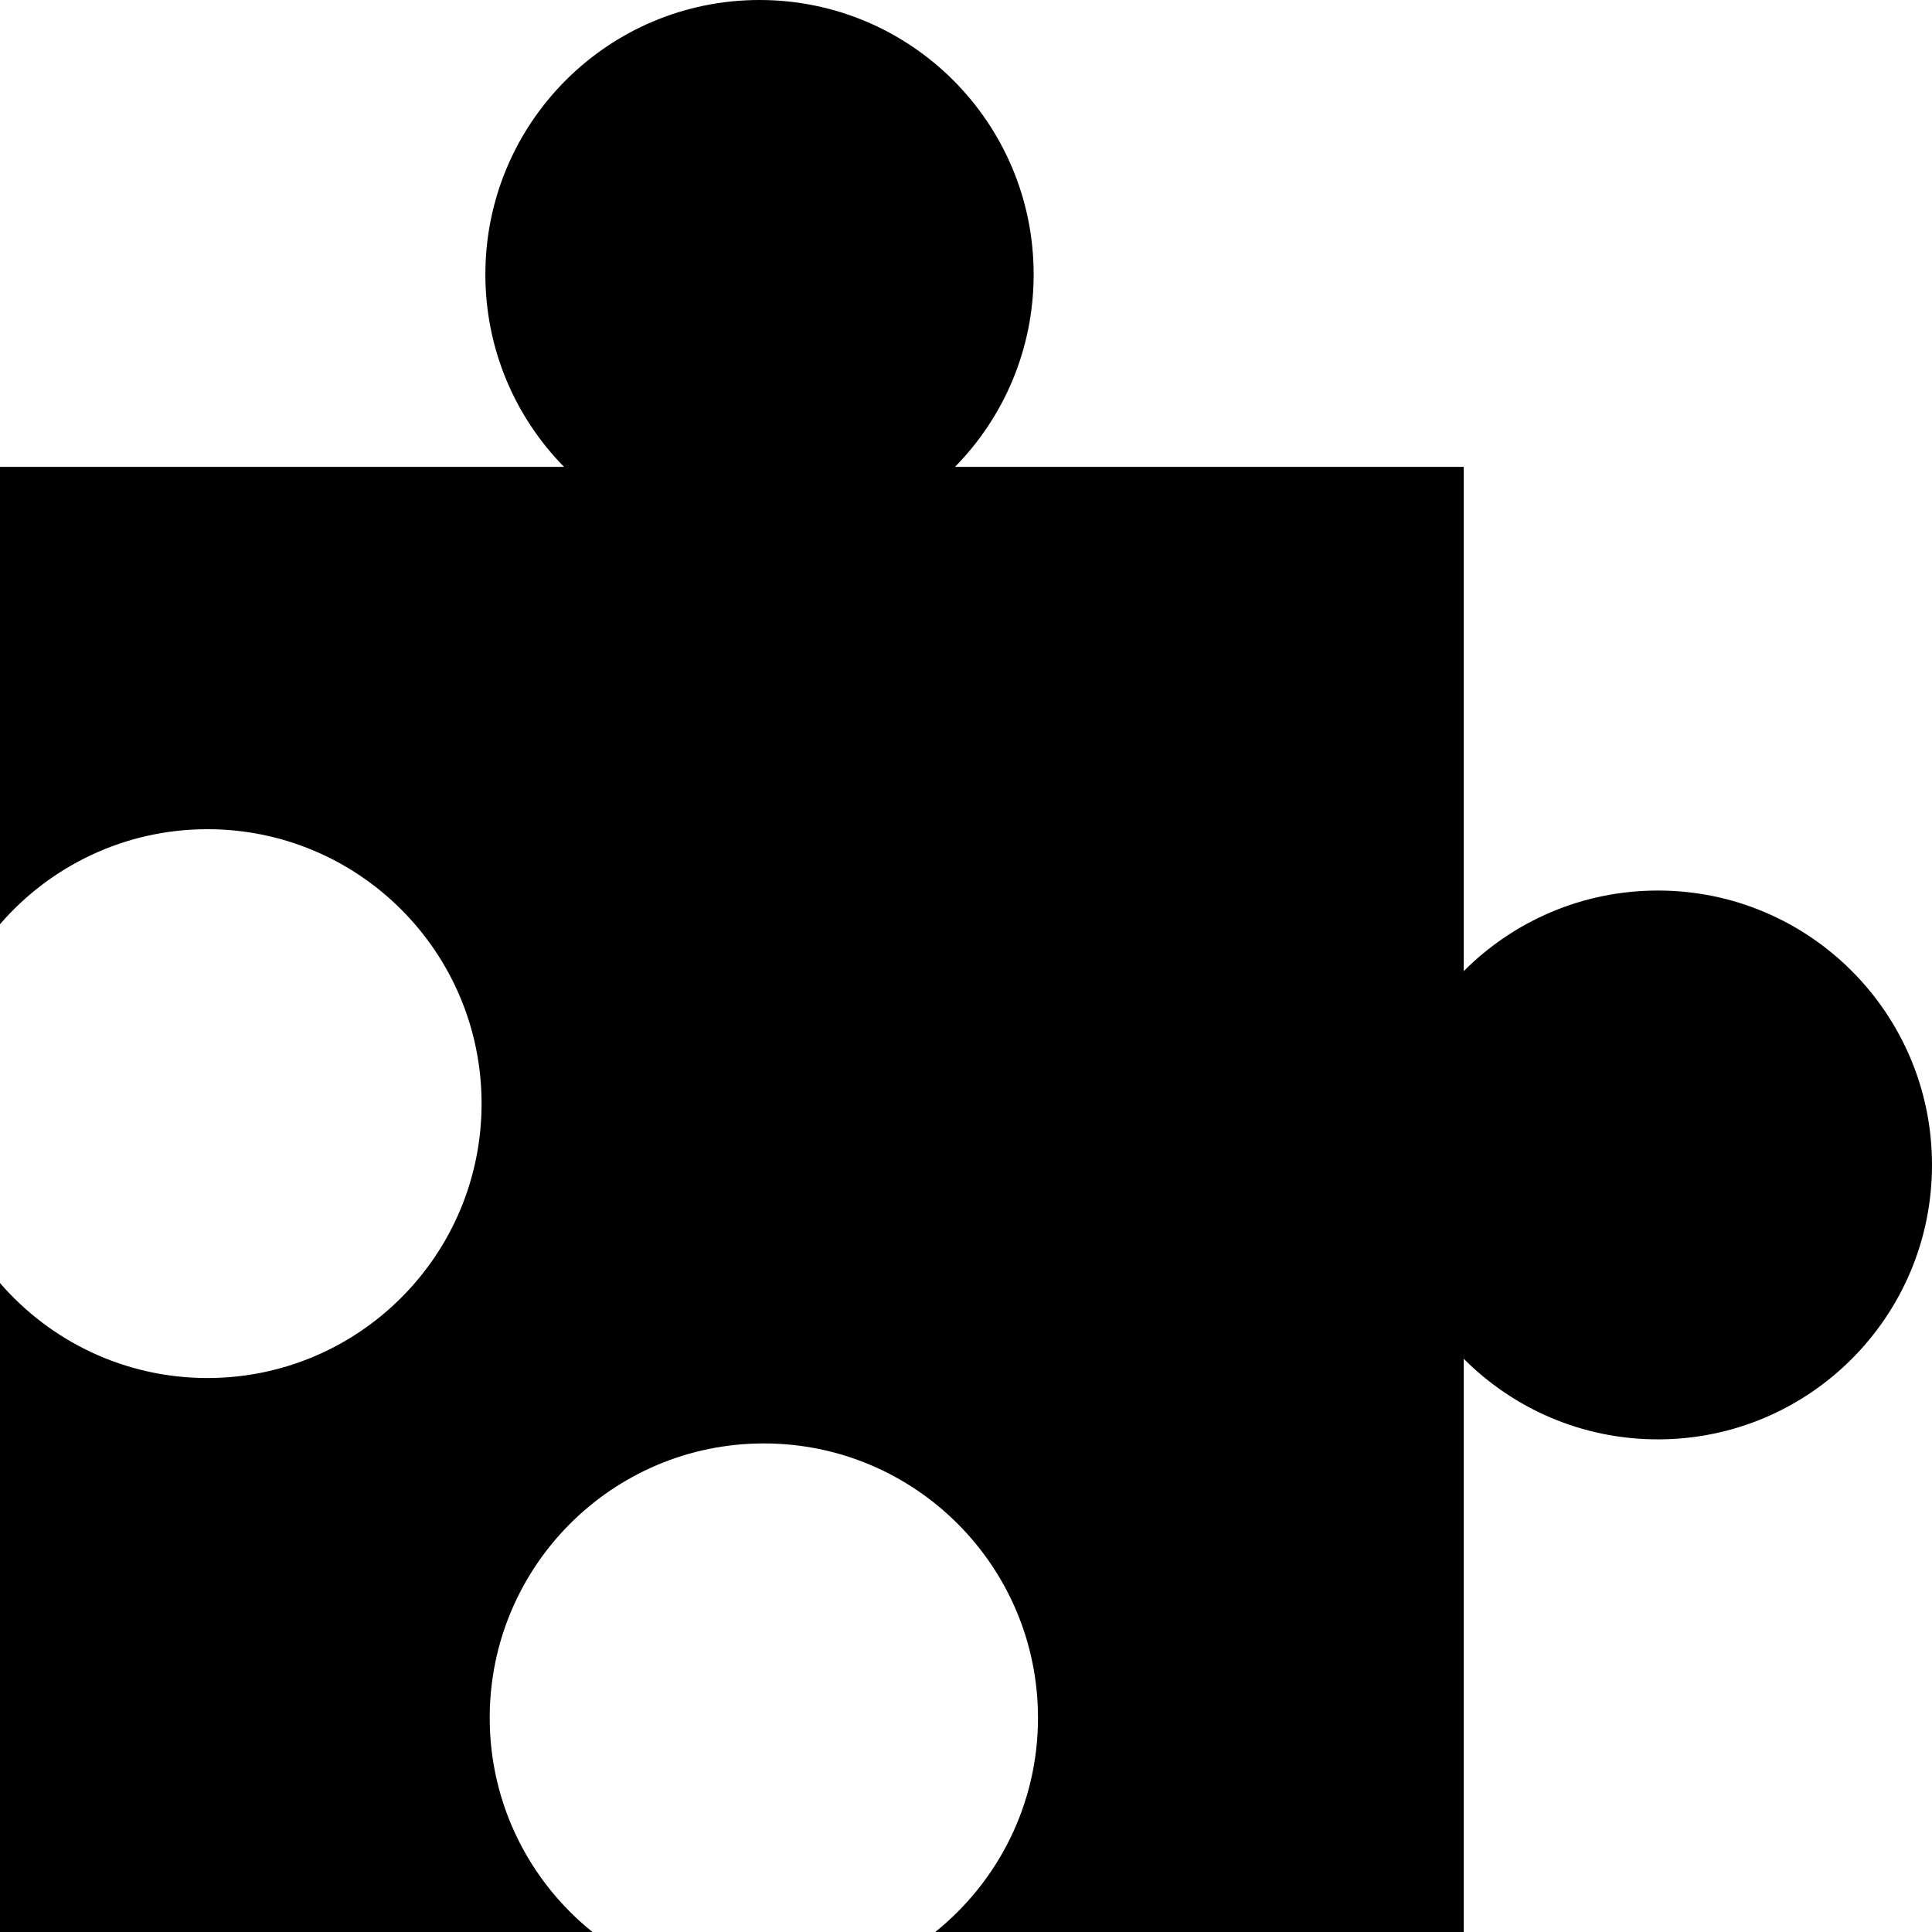
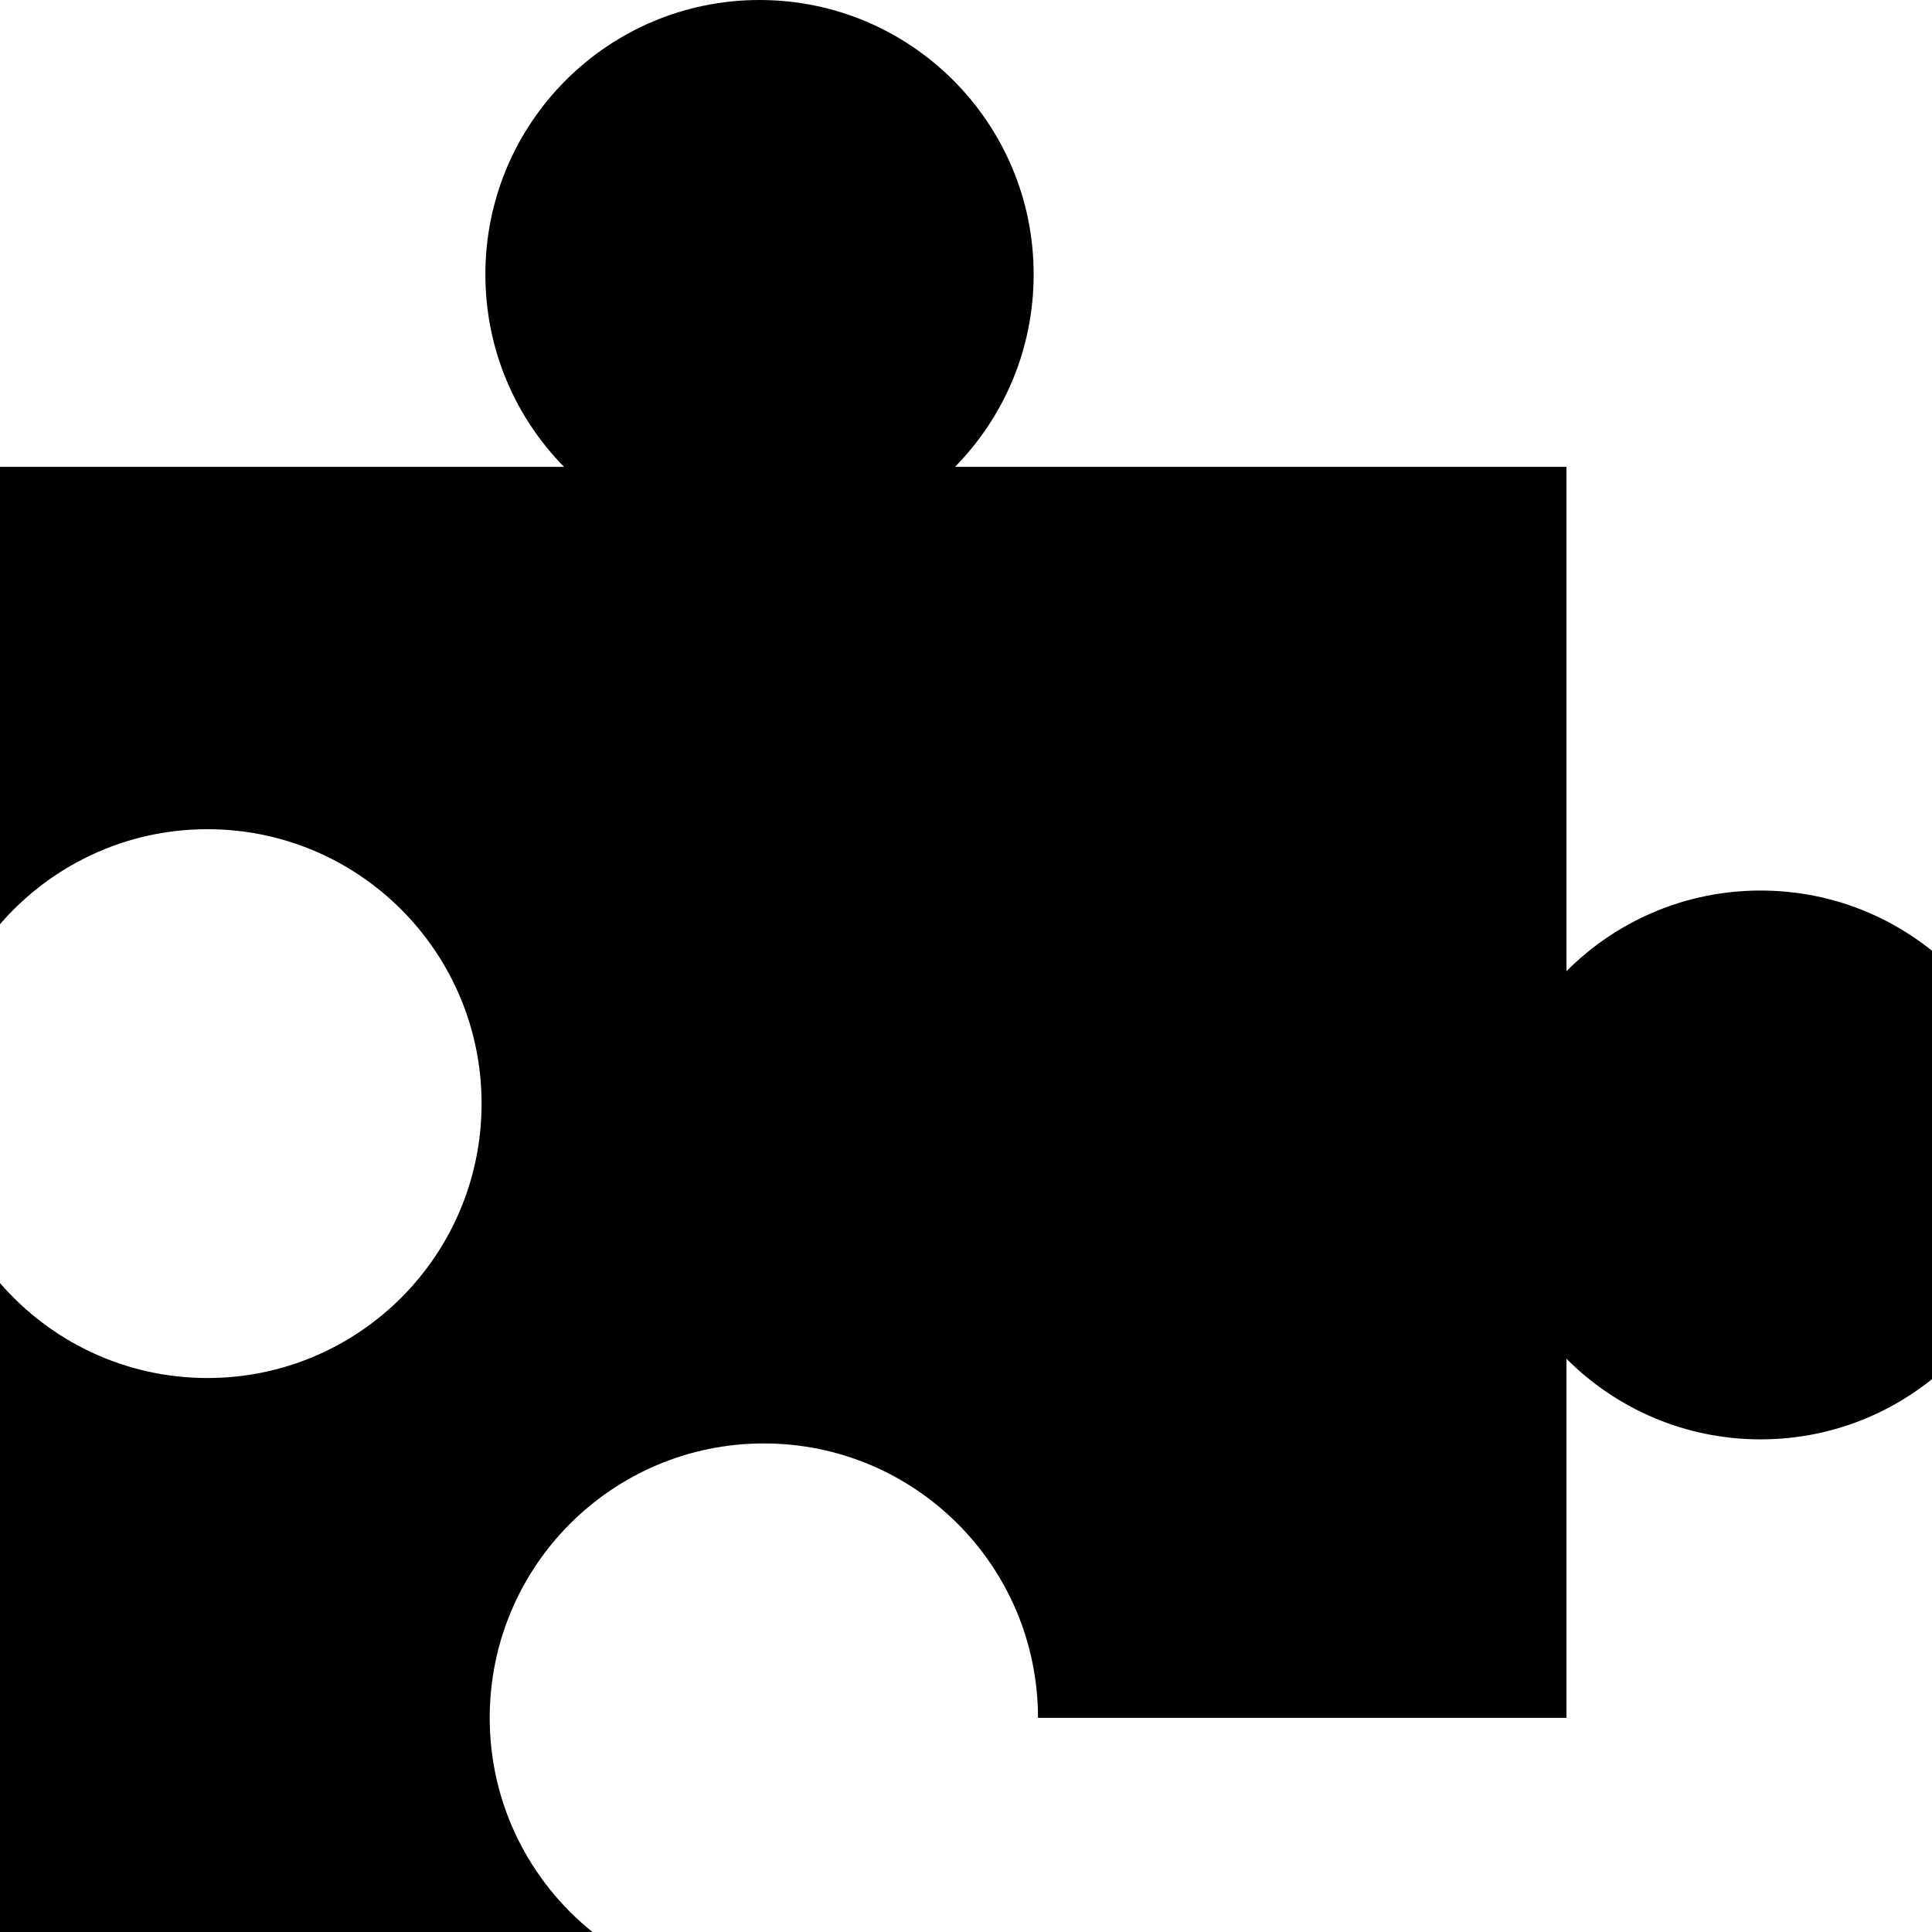
<svg xmlns="http://www.w3.org/2000/svg" xmlns:ns1="http://www.inkscape.org/namespaces/inkscape" xmlns:ns2="http://sodipodi.sourceforge.net/DTD/sodipodi-0.dtd" version="1.1" id="svg2" ns1:version="0.48.4 r9939" ns2:docname="New document 1" x="0px" y="0px" width="1200px" height="1200px" viewBox="0 0 1200 1200" enable-background="new 0 0 1200 1200" xml:space="preserve">
  <g id="layer1" transform="translate(0,147.638)" ns1:label="Layer 1" ns1:groupmode="layer">
-     <path id="rect3006" ns1:connector-curvature="0" d="M471.747-147.638c-94.045,0-170.273,76.304-170.273,170.441   c0,46.55,18.624,88.767,48.842,119.528H0V426.4c31.224-36.108,77.389-59.006,128.842-59.006   c94.044,0,170.273,76.304,170.273,170.441c0,94.137-76.229,170.44-170.274,170.44c-51.453,0-97.618-22.897-128.842-59.005v403.091   h368c-38.914-31.238-63.832-79.199-63.832-133.015c0-94.138,76.229-170.441,170.274-170.441   c94.044,0,170.273,76.304,170.273,170.441c0,53.815-24.918,101.776-63.832,133.015h328.253V696.307   c30.828,30.945,73.48,50.07,120.59,50.07c94.045,0,170.273-76.305,170.273-170.441c0-94.138-76.229-170.441-170.273-170.441   c-47.109,0-89.762,19.125-120.59,50.07V142.331H593.179c30.227-30.763,48.843-72.971,48.843-119.528   C642.021-71.334,565.792-147.638,471.747-147.638L471.747-147.638z" />
+     <path id="rect3006" ns1:connector-curvature="0" d="M471.747-147.638c-94.045,0-170.273,76.304-170.273,170.441   c0,46.55,18.624,88.767,48.842,119.528H0V426.4c31.224-36.108,77.389-59.006,128.842-59.006   c94.044,0,170.273,76.304,170.273,170.441c0,94.137-76.229,170.44-170.274,170.44c-51.453,0-97.618-22.897-128.842-59.005v403.091   h368c-38.914-31.238-63.832-79.199-63.832-133.015c0-94.138,76.229-170.441,170.274-170.441   c94.044,0,170.273,76.304,170.273,170.441h328.253V696.307   c30.828,30.945,73.48,50.07,120.59,50.07c94.045,0,170.273-76.305,170.273-170.441c0-94.138-76.229-170.441-170.273-170.441   c-47.109,0-89.762,19.125-120.59,50.07V142.331H593.179c30.227-30.763,48.843-72.971,48.843-119.528   C642.021-71.334,565.792-147.638,471.747-147.638L471.747-147.638z" />
  </g>
</svg>